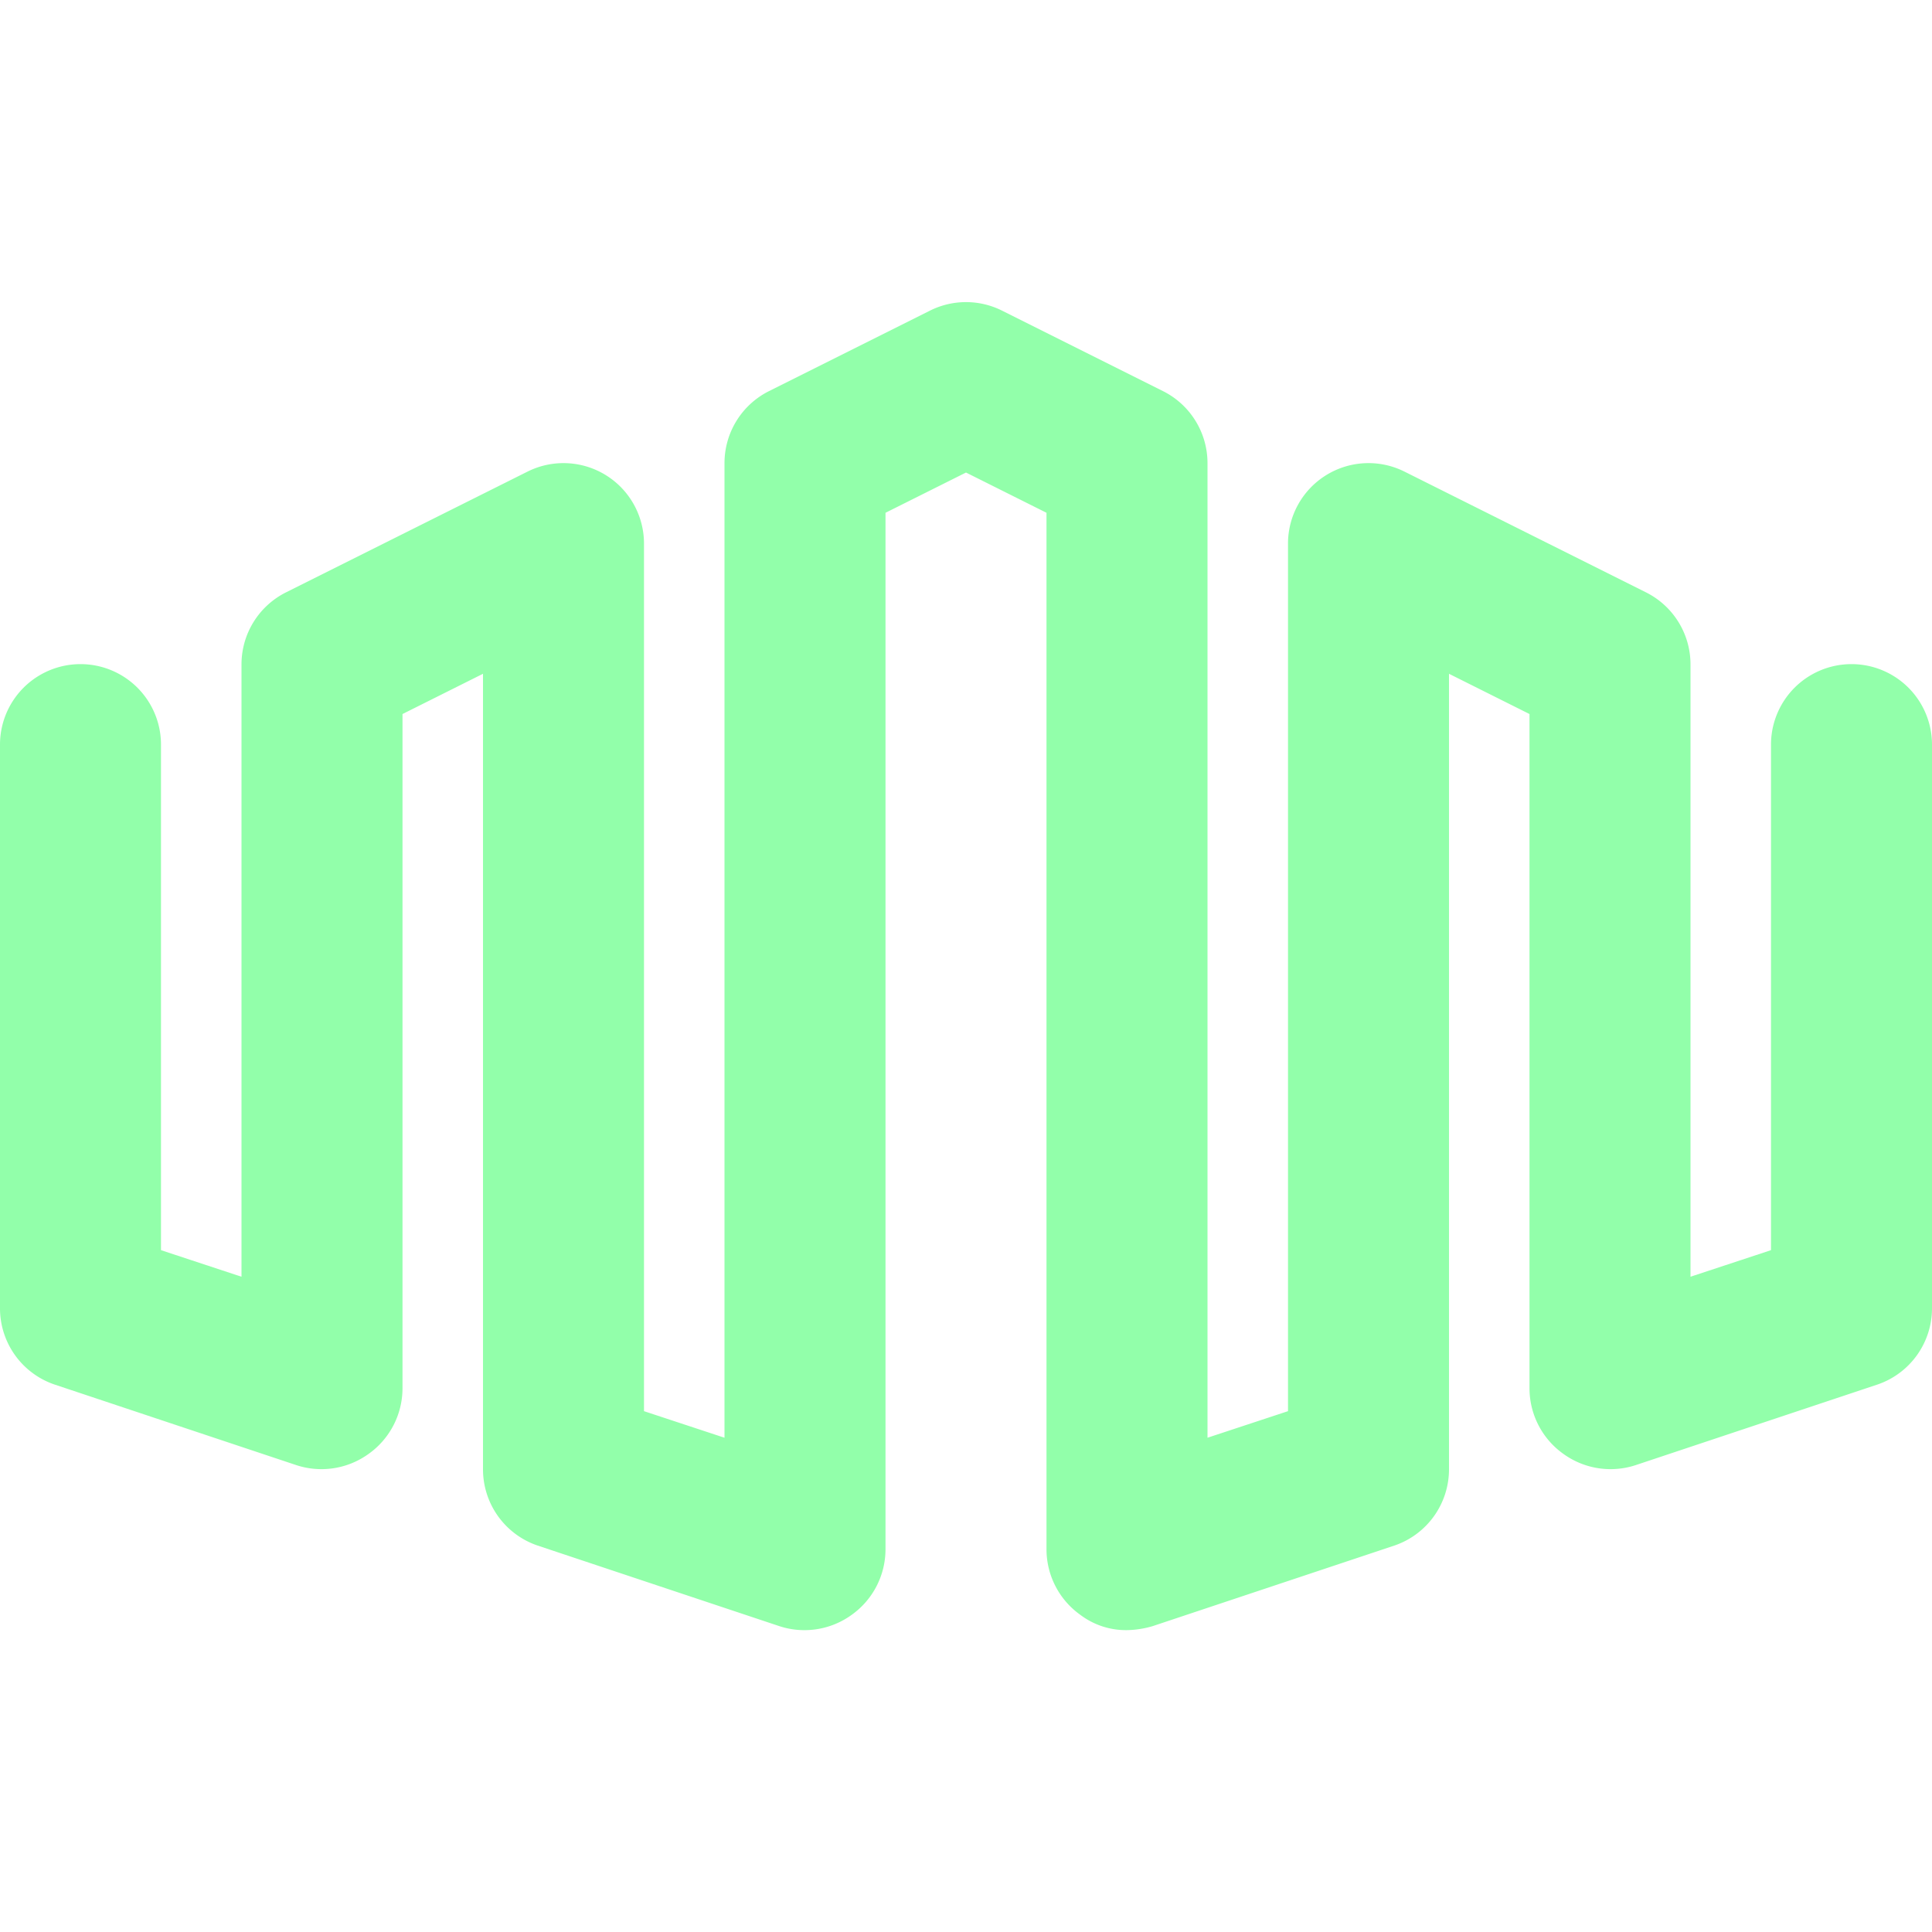
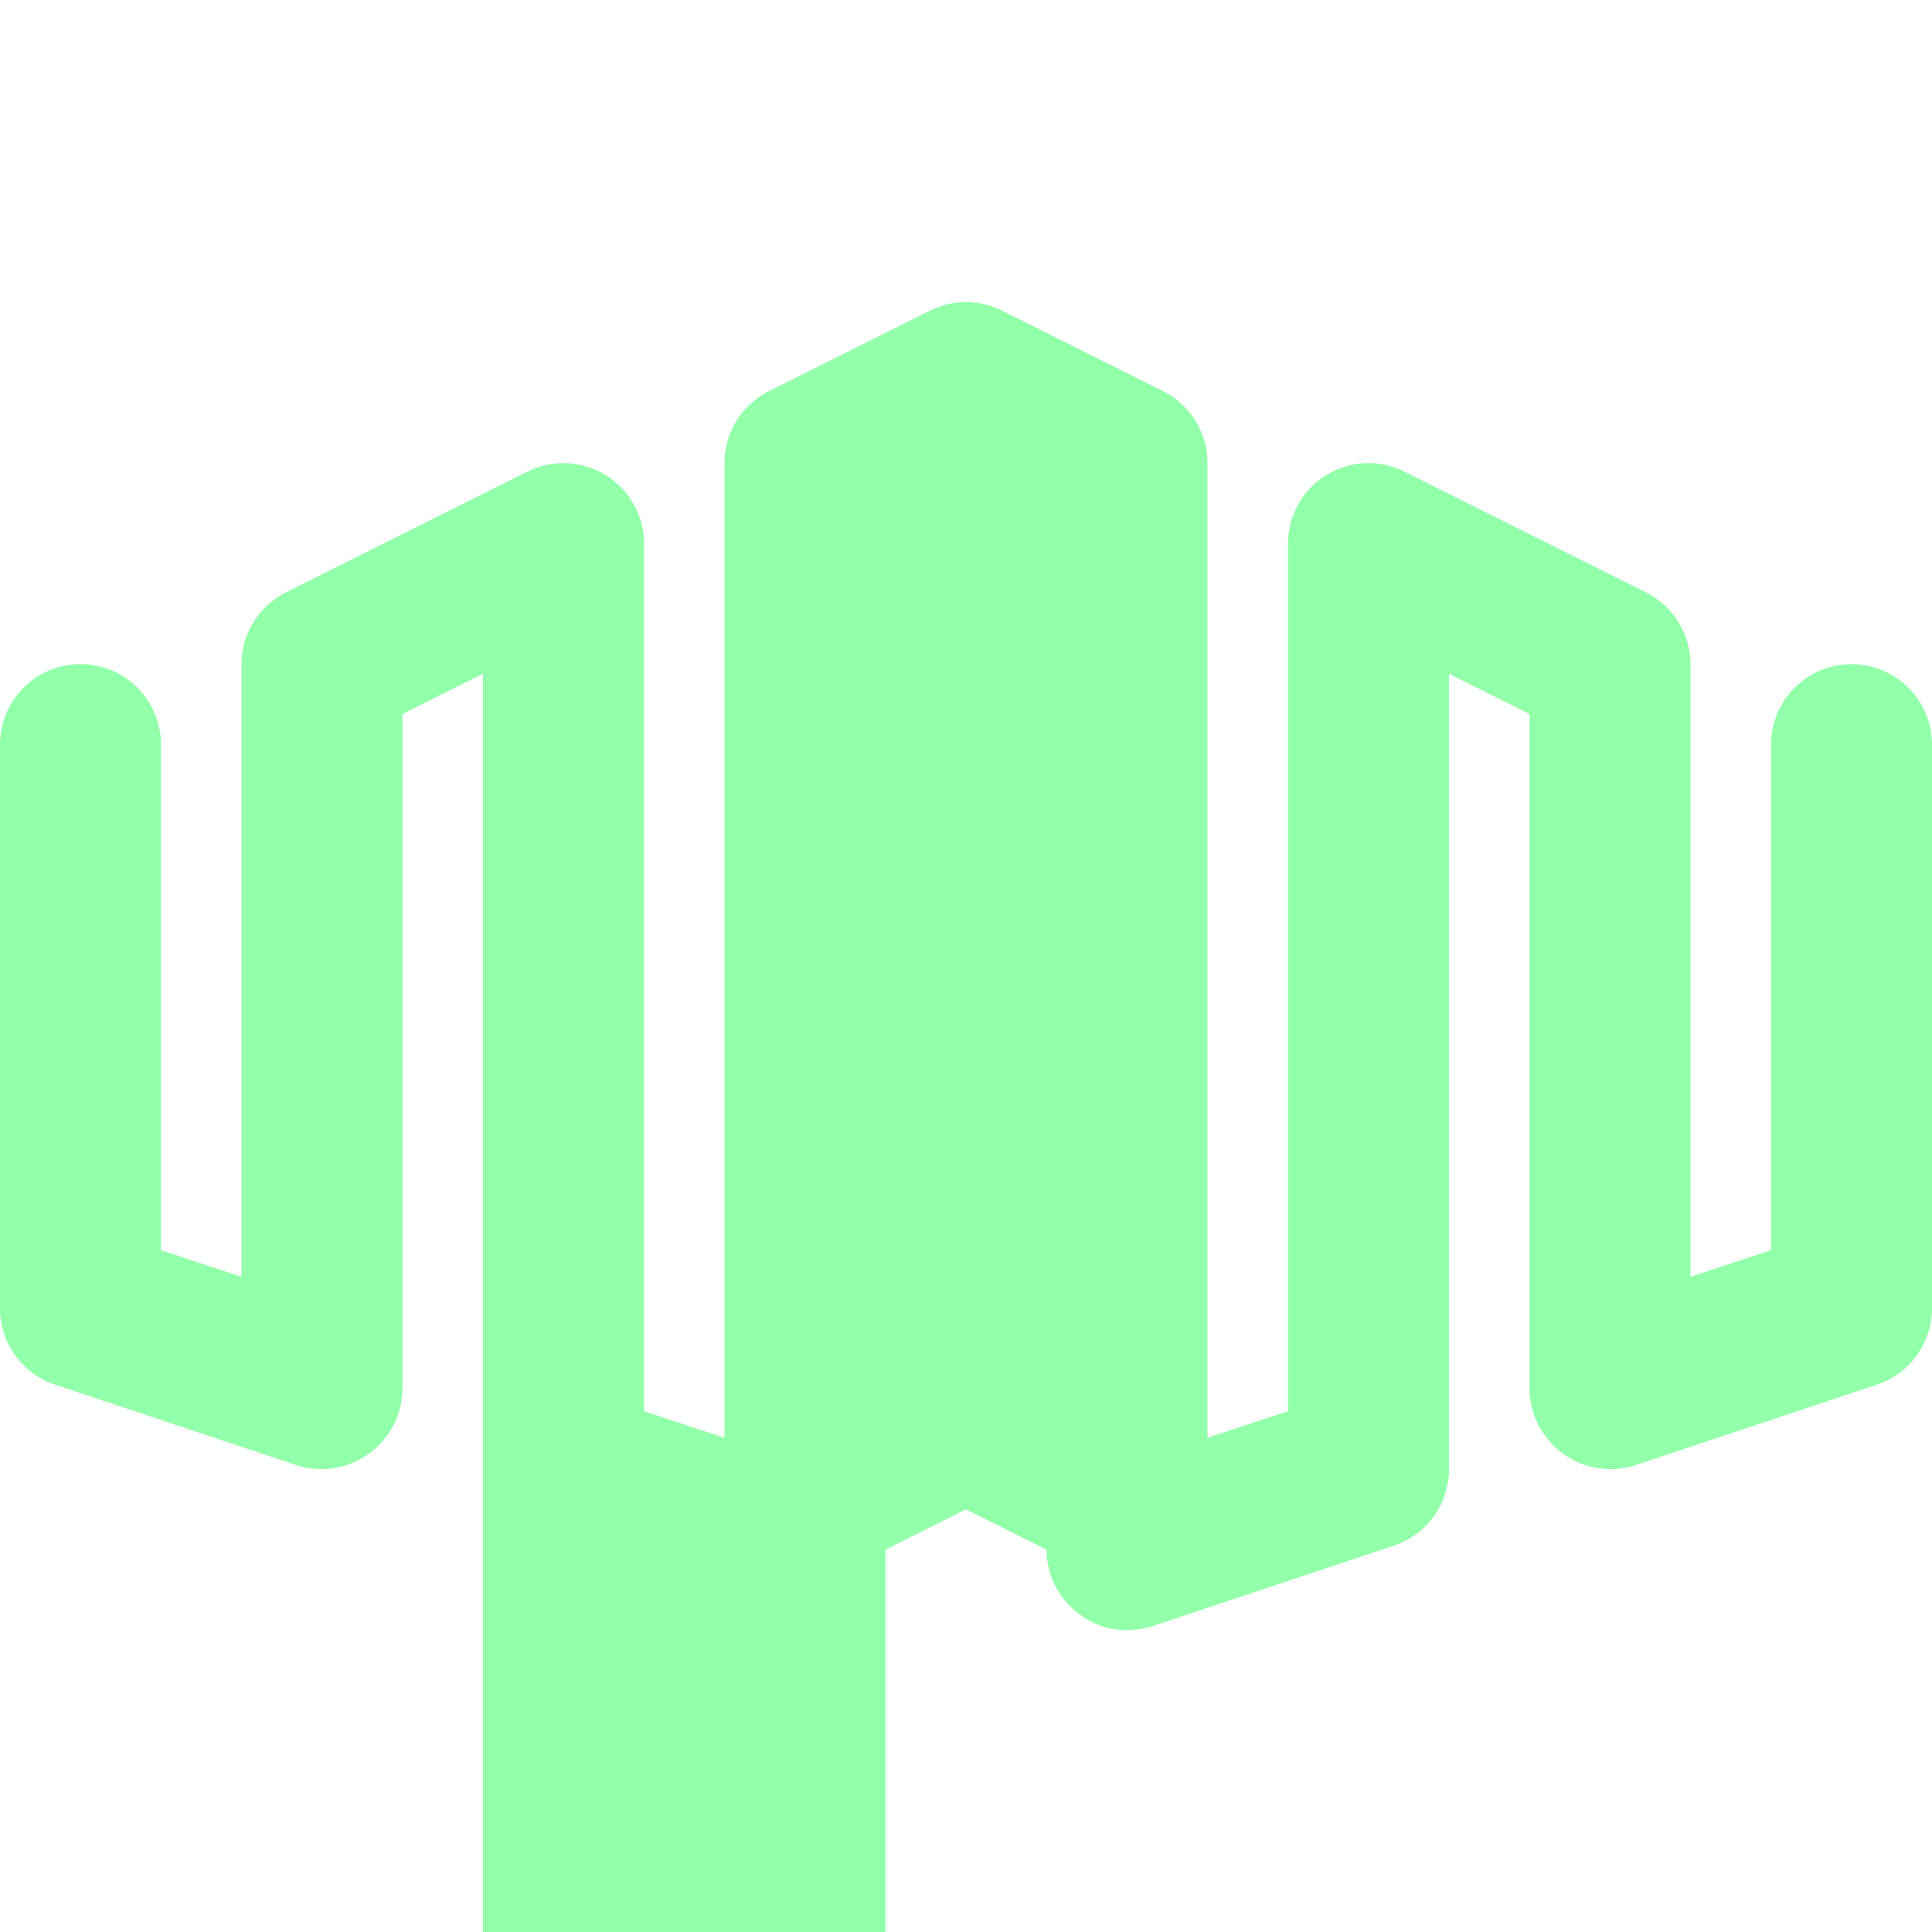
<svg xmlns="http://www.w3.org/2000/svg" viewBox="0 0 24 24" id="Logo-Logo--Streamline-Ultimate" height="24" width="24">
  <desc>
    Logo Logo Streamline Icon: https://streamlinehq.com
  </desc>
-   <path d="M14 20.25a0.94 0.94 0 0 1 -0.58 -0.19 1 1 0 0 1 -0.42 -0.81V6.37l-1 -0.5 -1 0.5v12.88a1 1 0 0 1 -0.42 0.81 1 1 0 0 1 -0.9 0.14l-3 -1a1 1 0 0 1 -0.68 -0.95V8.37l-1 0.5v8.38a1 1 0 0 1 -0.42 0.81 1 1 0 0 1 -0.9 0.14l-3 -1a1 1 0 0 1 -0.68 -0.95v-7a1 1 0 0 1 2 0v6.28l1 0.33V8.25a1 1 0 0 1 0.55 -0.89l3 -1.5A1 1 0 0 1 8 6.75v10.78l1 0.33V5.75a1 1 0 0 1 0.55 -0.89l2 -1a1 1 0 0 1 0.9 0l2 1a1 1 0 0 1 0.55 0.89v12.11l1 -0.33V6.75a1 1 0 0 1 1.45 -0.89l3 1.5a1 1 0 0 1 0.55 0.89v7.61l1 -0.33V9.25a1 1 0 0 1 2 0v7a1 1 0 0 1 -0.68 0.95l-3 1a1 1 0 0 1 -0.9 -0.14 1 1 0 0 1 -0.42 -0.81V8.87l-1 -0.5v9.88a1 1 0 0 1 -0.68 0.95l-3 1a1.19 1.19 0 0 1 -0.32 0.05Z" fill="#92ffaa" stroke-width="1" />
+   <path d="M14 20.25a0.94 0.94 0 0 1 -0.58 -0.19 1 1 0 0 1 -0.42 -0.81l-1 -0.5 -1 0.5v12.88a1 1 0 0 1 -0.42 0.81 1 1 0 0 1 -0.9 0.14l-3 -1a1 1 0 0 1 -0.68 -0.95V8.37l-1 0.5v8.38a1 1 0 0 1 -0.42 0.81 1 1 0 0 1 -0.9 0.14l-3 -1a1 1 0 0 1 -0.68 -0.95v-7a1 1 0 0 1 2 0v6.28l1 0.33V8.25a1 1 0 0 1 0.55 -0.89l3 -1.5A1 1 0 0 1 8 6.75v10.78l1 0.33V5.75a1 1 0 0 1 0.55 -0.89l2 -1a1 1 0 0 1 0.9 0l2 1a1 1 0 0 1 0.55 0.89v12.11l1 -0.33V6.75a1 1 0 0 1 1.45 -0.89l3 1.5a1 1 0 0 1 0.55 0.89v7.61l1 -0.33V9.25a1 1 0 0 1 2 0v7a1 1 0 0 1 -0.68 0.95l-3 1a1 1 0 0 1 -0.9 -0.14 1 1 0 0 1 -0.42 -0.81V8.87l-1 -0.5v9.88a1 1 0 0 1 -0.68 0.95l-3 1a1.19 1.19 0 0 1 -0.32 0.05Z" fill="#92ffaa" stroke-width="1" />
</svg>